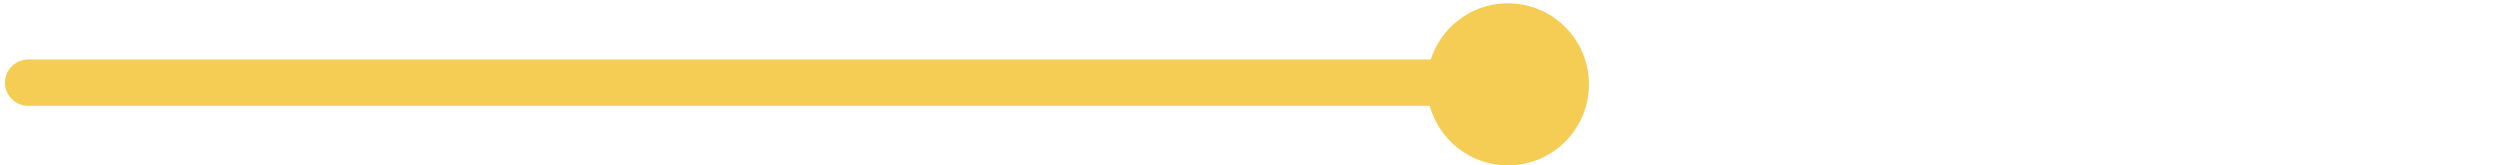
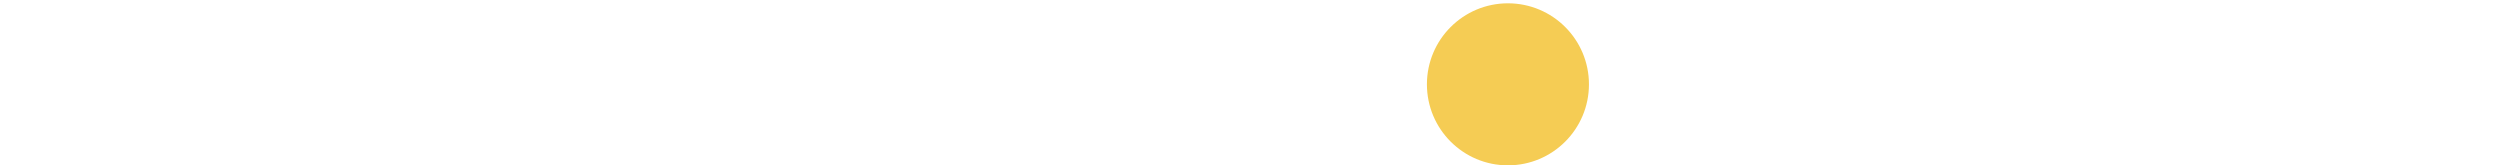
<svg xmlns="http://www.w3.org/2000/svg" id="Ebene_1" x="0px" y="0px" viewBox="0 0 756 50" style="enable-background:new 0 0 756 50;" xml:space="preserve">
  <style type="text/css">
	.st0{fill:none;stroke:#F5CC54;stroke-width:14;stroke-linecap:round;stroke-miterlimit:10;}
	.st1{fill:#F5CC54;}
</style>
-   <line class="st0" x1="8.5" y1="25" x2="455.5" y2="25" />
  <circle class="st1" cx="456" cy="25.5" r="24.5" />
</svg>